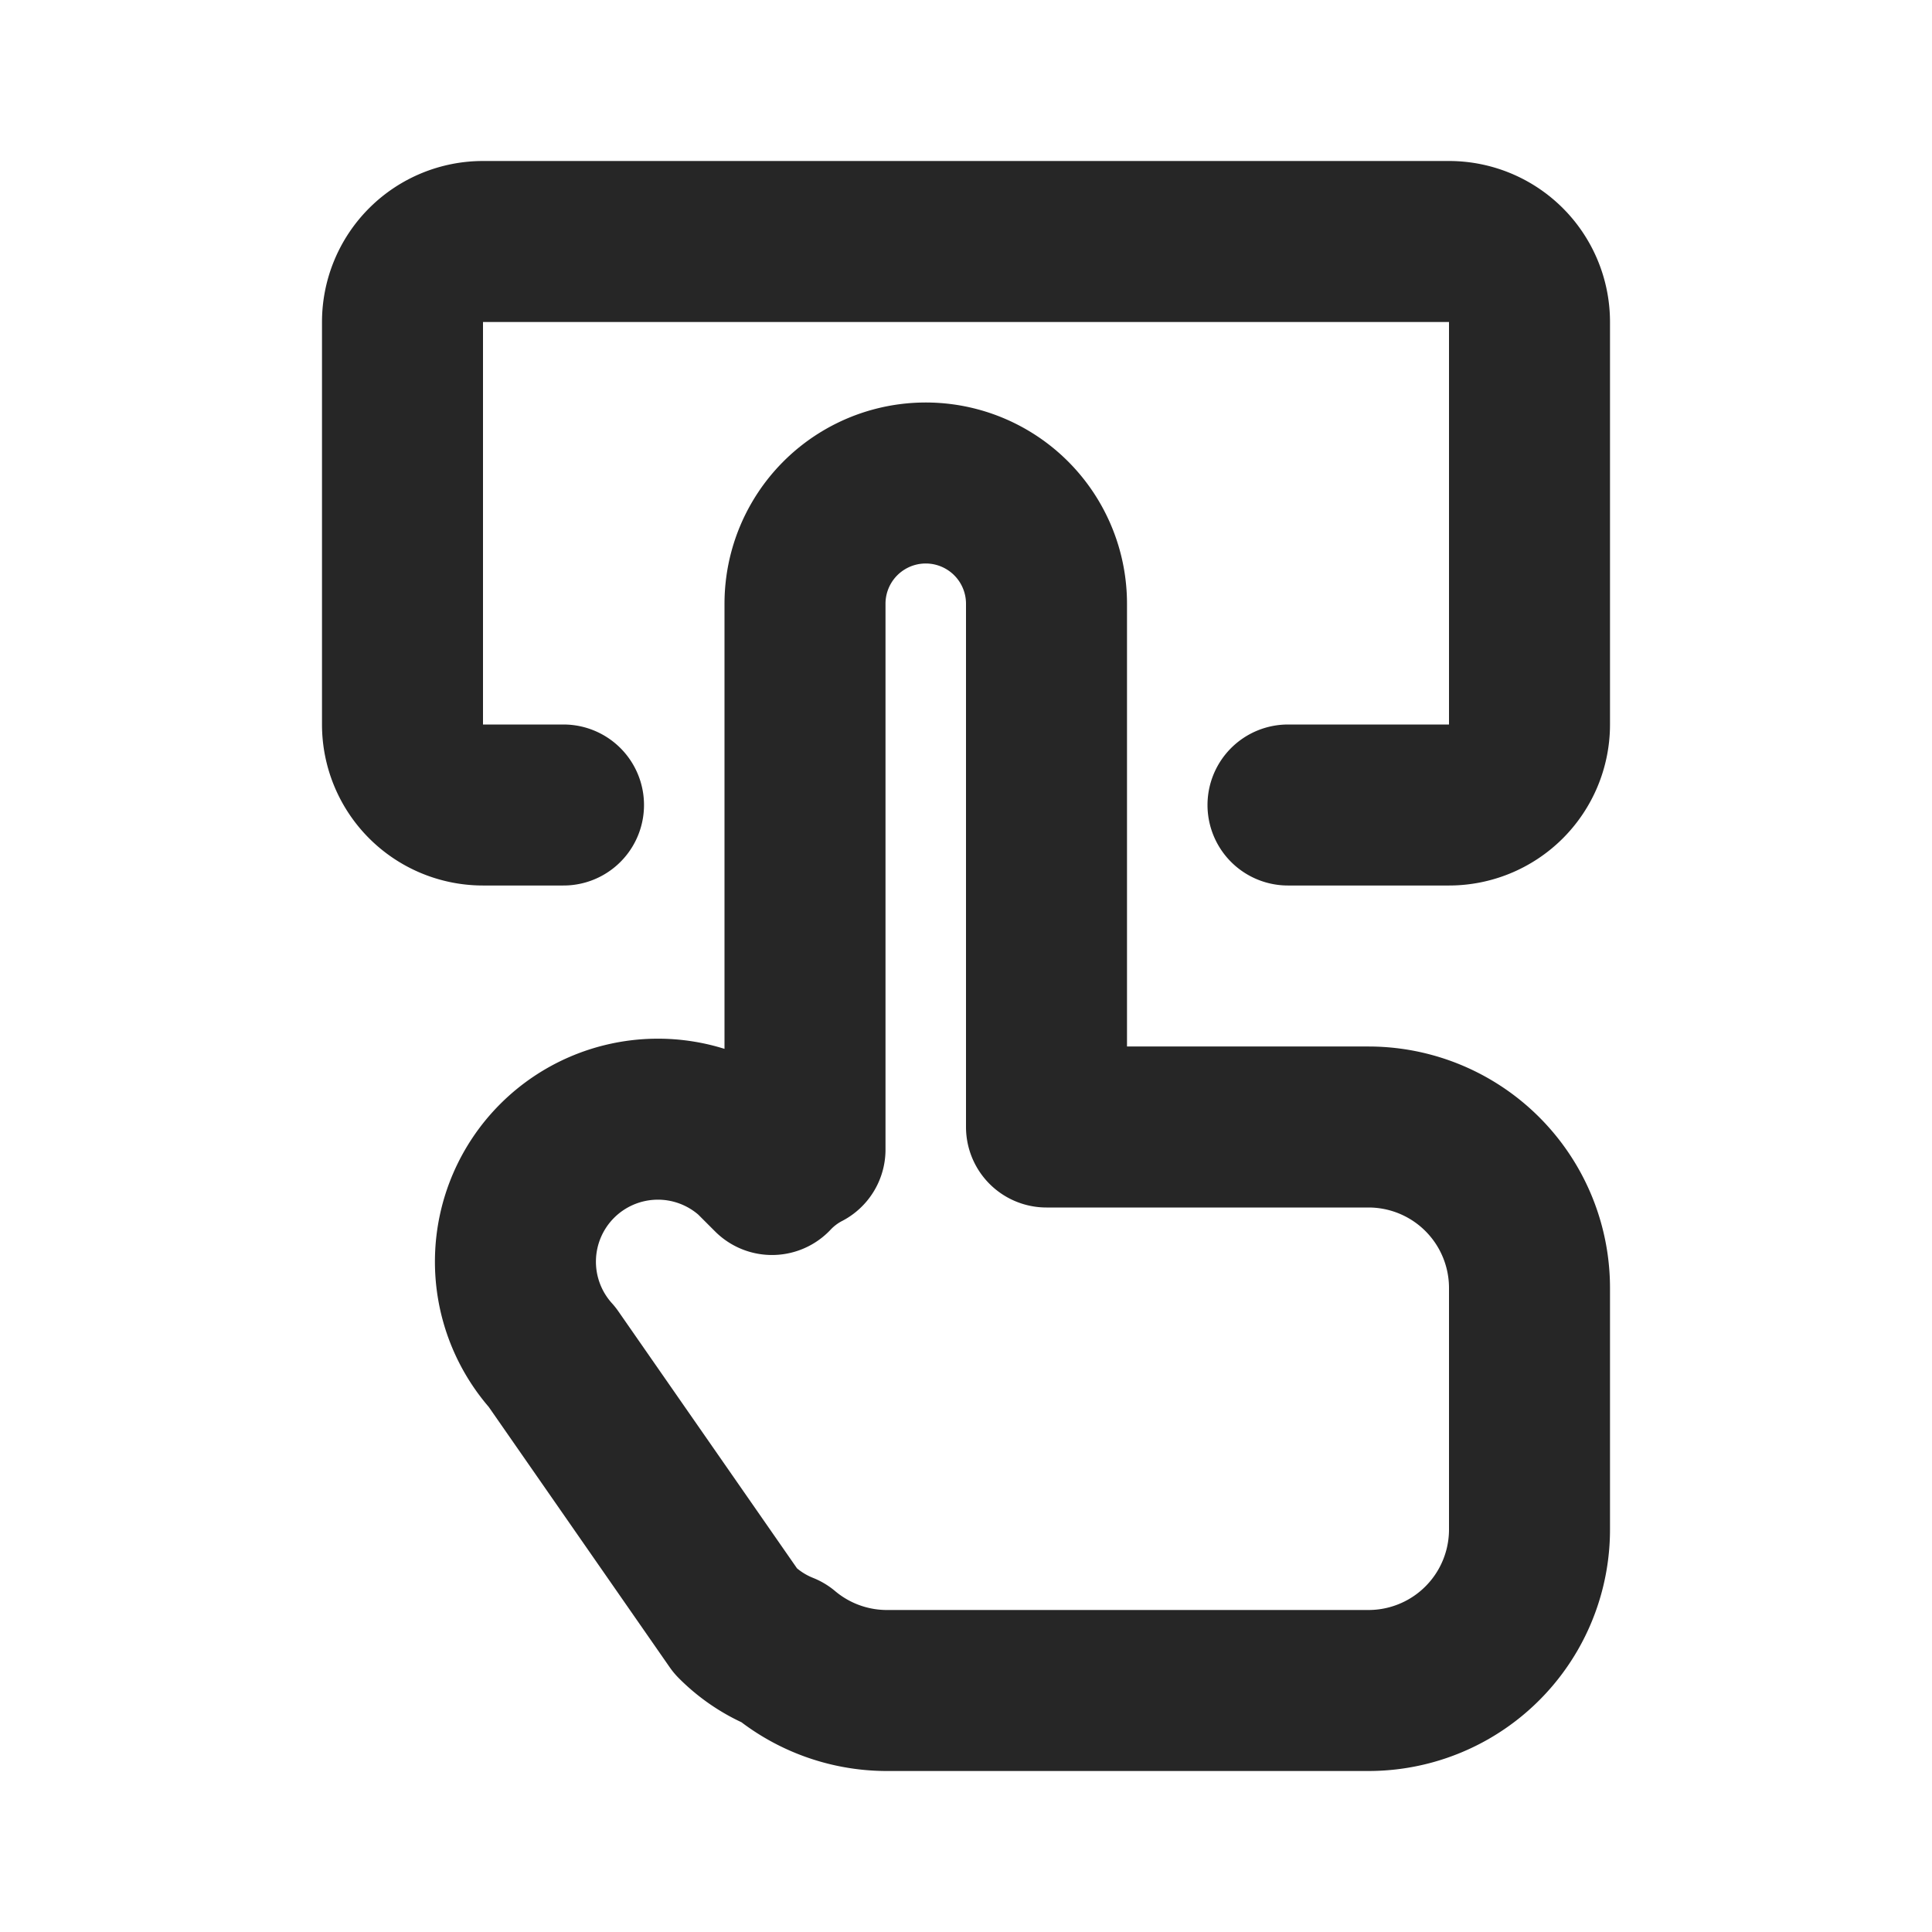
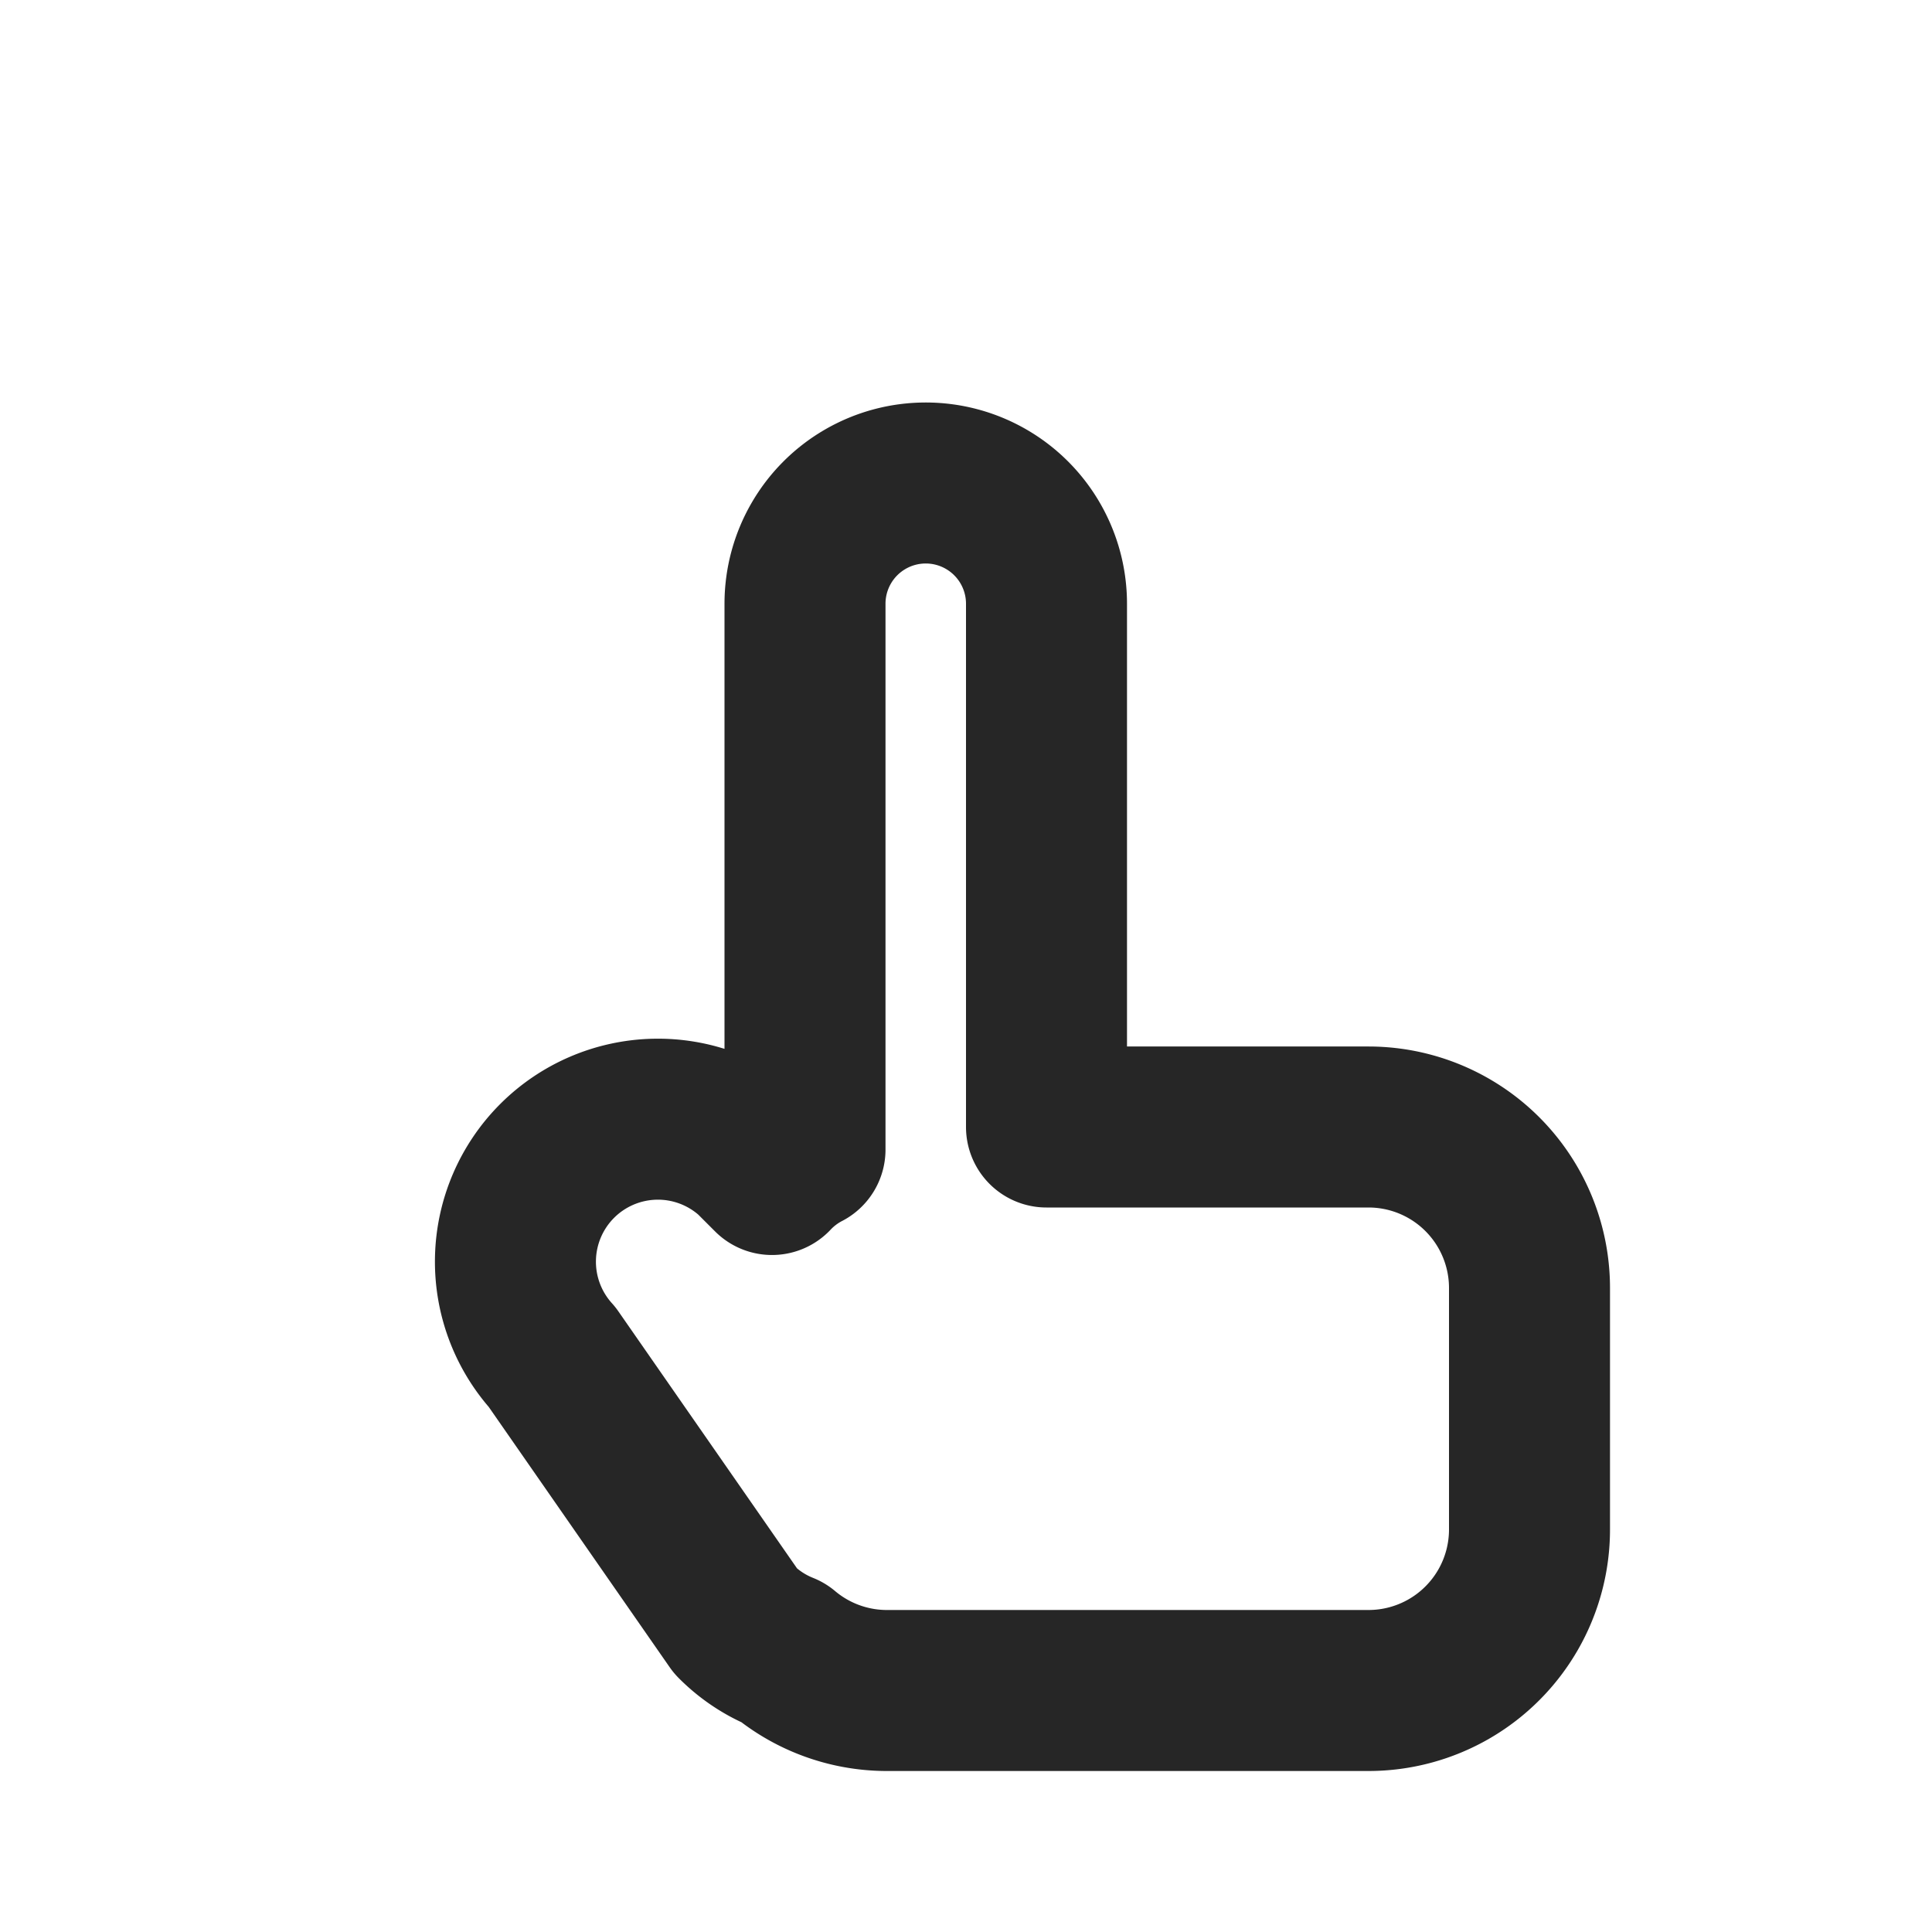
<svg xmlns="http://www.w3.org/2000/svg" id="图层_1" data-name="图层 1" width="24" height="24" viewBox="0 0 24 24">
-   <path d="M7,10H6A1,1,0,0,1,5,9V4A1,1,0,0,1,6,3H18a1,1,0,0,1,1,1V9a1,1,0,0,1-1,1H16" style="fill: none;stroke: #262626;stroke-linecap: round;stroke-linejoin: round;stroke-width: 2px" />
  <path d="M17,14H13V7.5a1.5,1.5,0,0,0-3,0v6.78a1.53,1.53,0,0,0-.41.31l-.23-.23a1.77,1.77,0,0,0-2.5,2.5l2.28,3.28a1.73,1.73,0,0,0,.59.39A2,2,0,0,0,11,21h6a2,2,0,0,0,2-2V16A2,2,0,0,0,17,14Z" style="fill: none;stroke: #262626;stroke-linecap: round;stroke-linejoin: round;stroke-width: 2px" />
</svg>